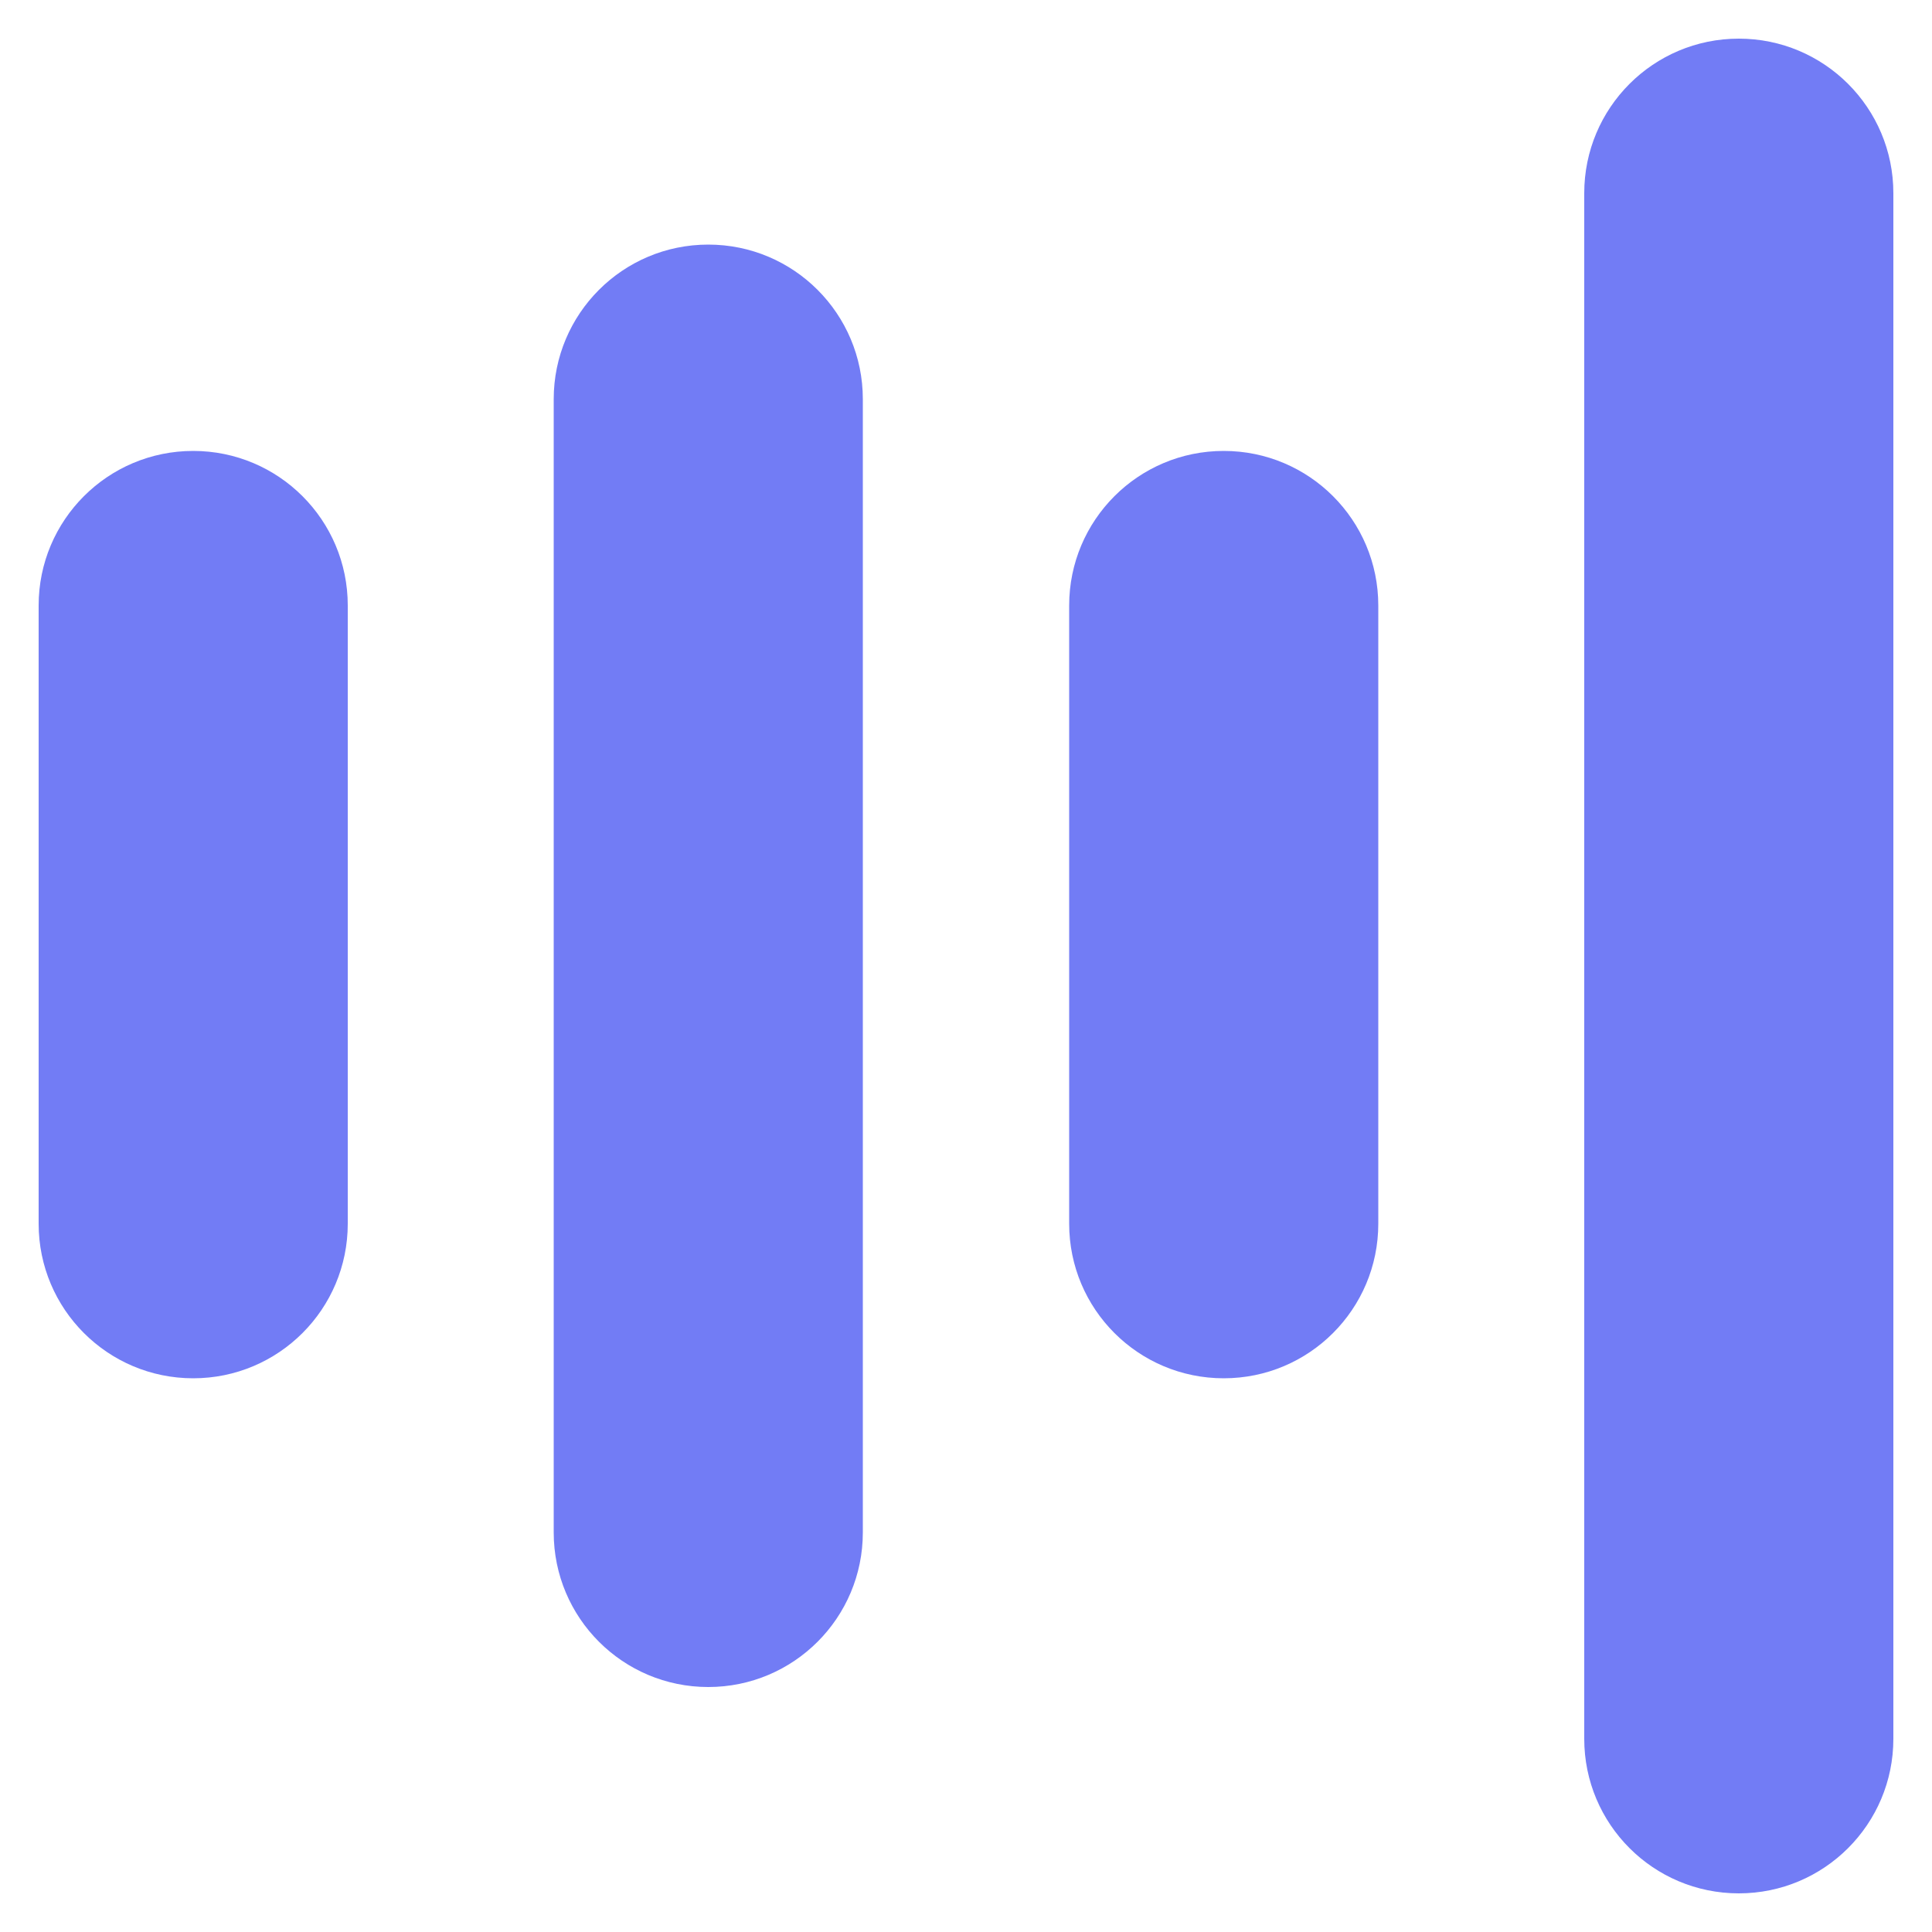
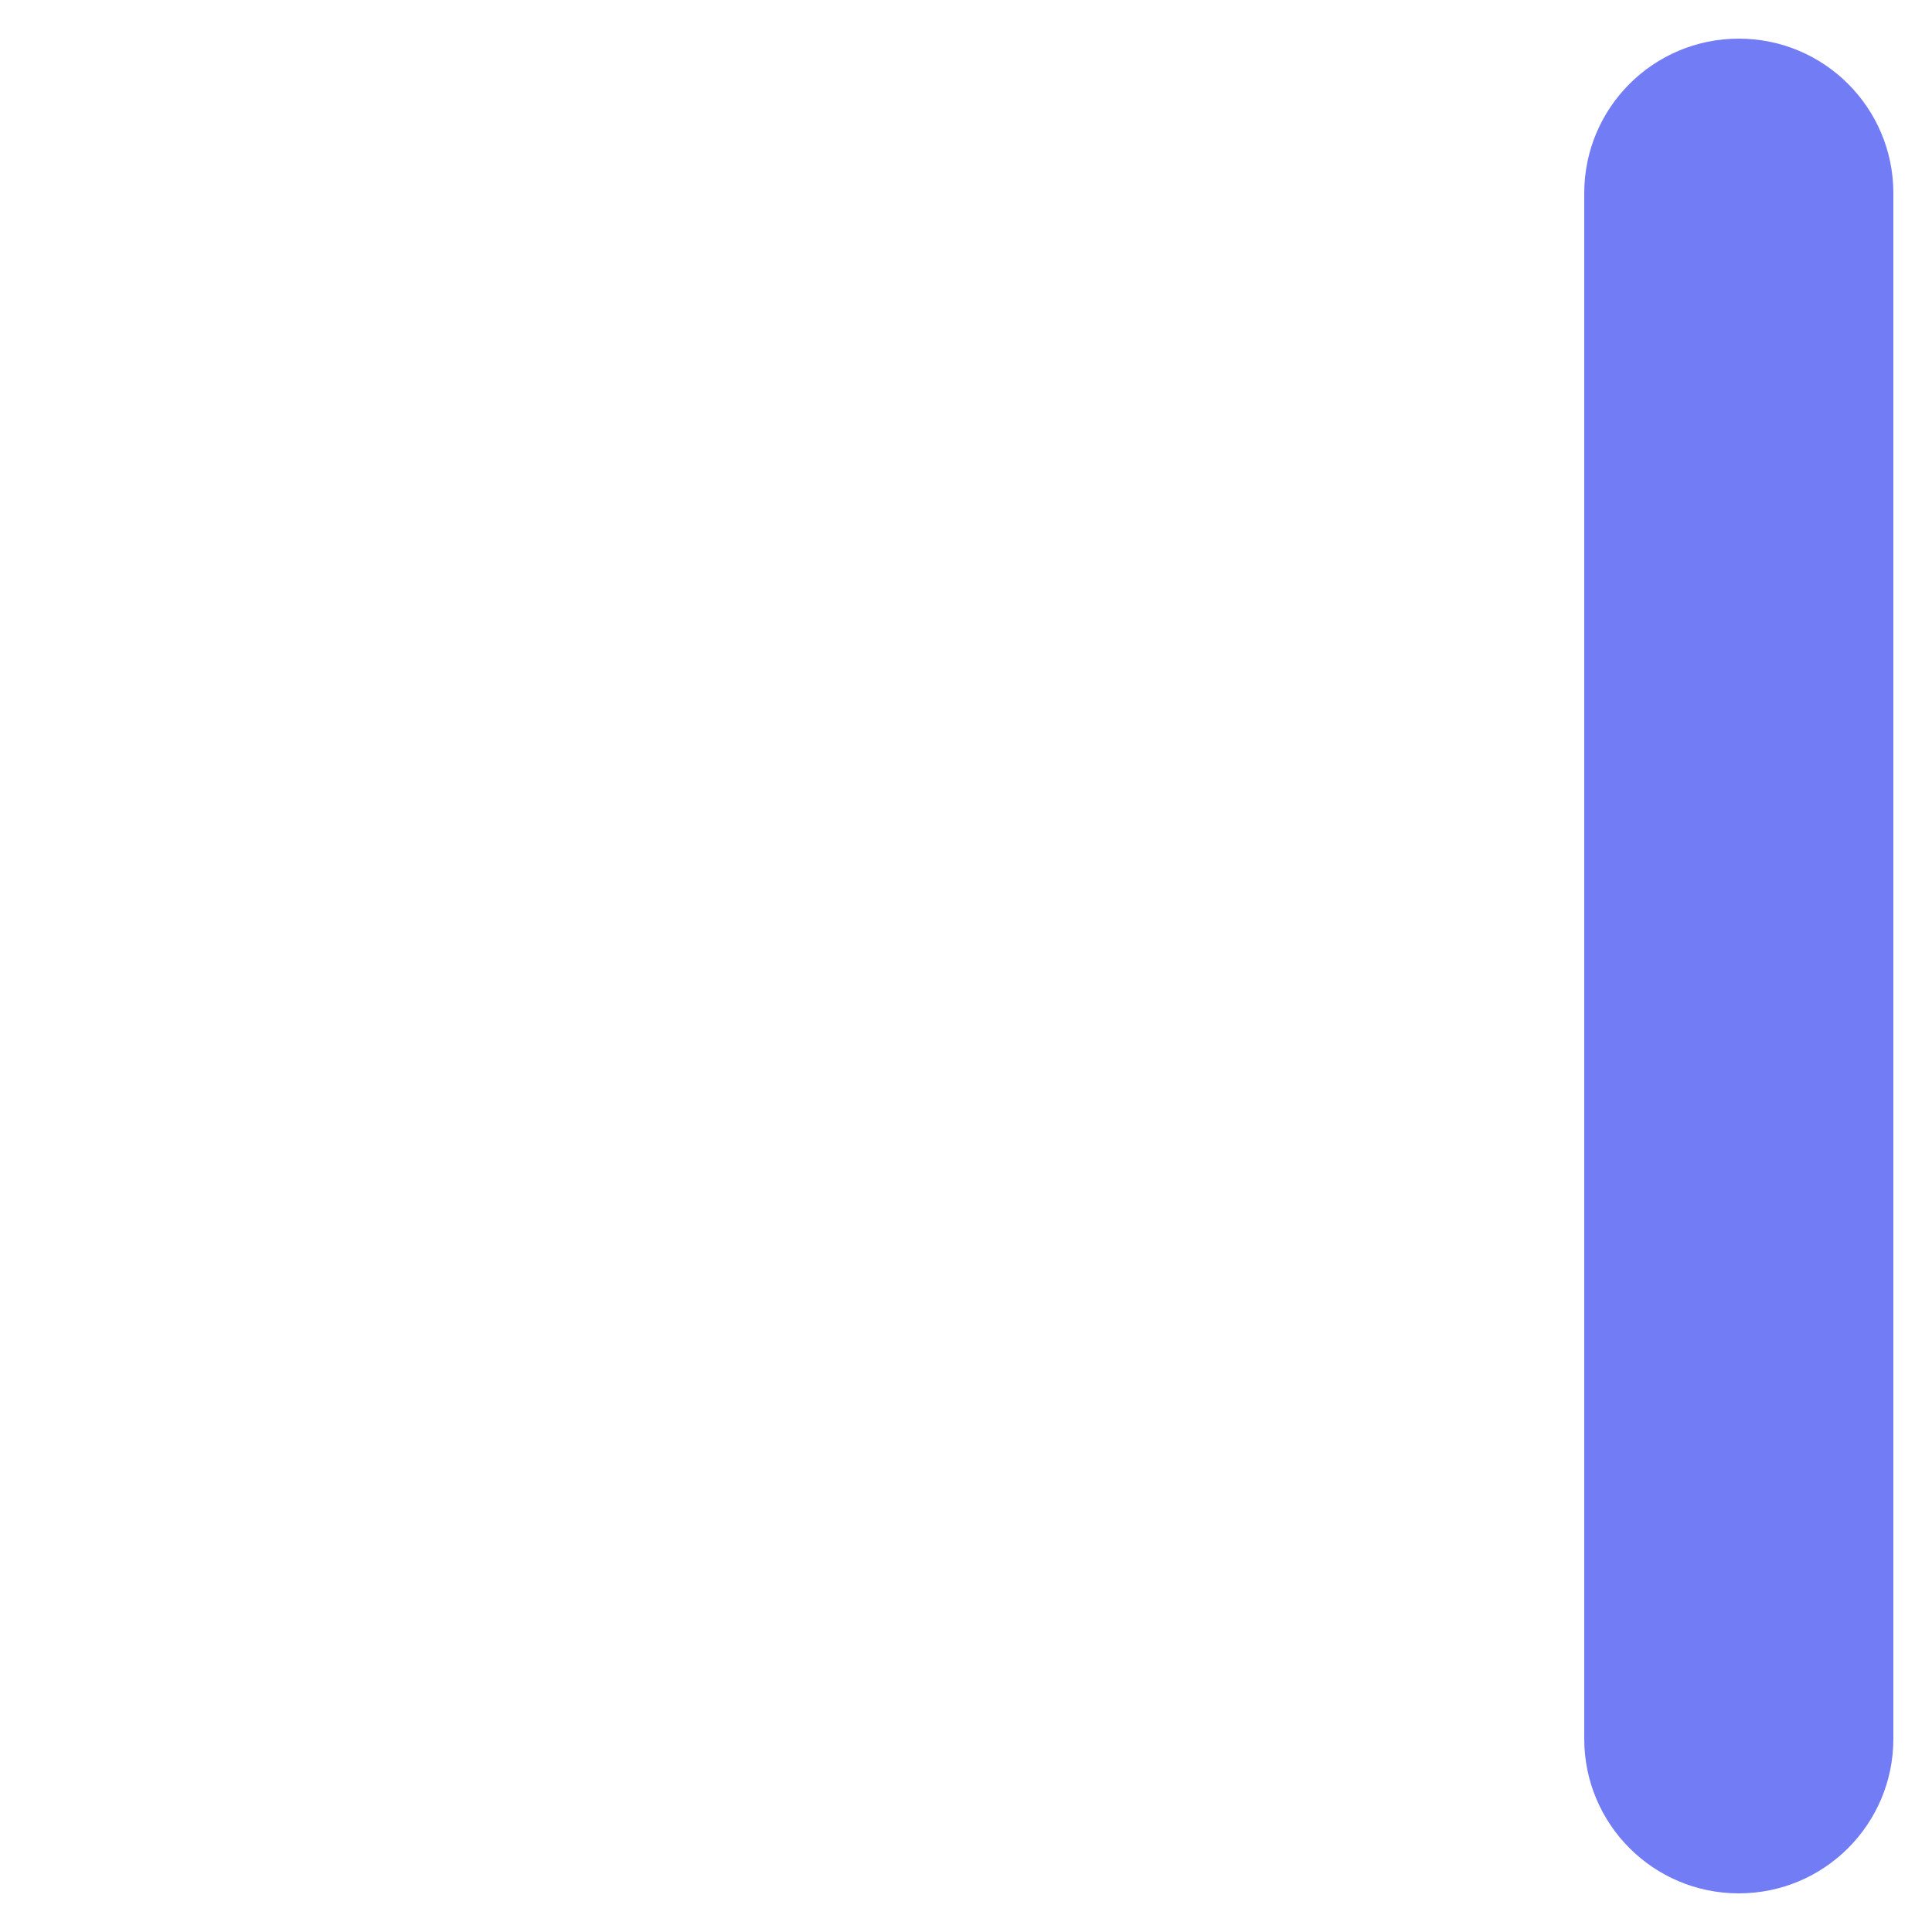
<svg xmlns="http://www.w3.org/2000/svg" version="1.1" id="id_1_" x="0px" y="0px" viewBox="0 0 500 500" style="enable-background:new 0 0 500 500;" xml:space="preserve">
  <style type="text/css">
	.st0{fill-rule:evenodd;clip-rule:evenodd;fill:#727CF5;}
</style>
  <path id="_x34_" class="st0" d="M450,10c22.1,0,40,17.9,40,40v400c0,22.1-17.9,40-40,40s-40-17.9-40-40V50C410,27.9,427.9,10,450,10  z" />
-   <path id="_x33_" class="st0" d="M316.7,116.7c22.1,0,40,17.9,40,40v160c0,22.1-17.9,40-40,40s-40-17.9-40-40v-160  C276.7,134.6,294.6,116.7,316.7,116.7z" />
-   <path id="_x32_" class="st0" d="M183.3,63.3c22.1,0,40,17.9,40,40v293.3c0,22.1-17.9,40-40,40s-40-17.9-40-40V103.3  C143.3,81.2,161.2,63.3,183.3,63.3z" />
-   <path id="_x31_" class="st0" d="M50,116.7c22.1,0,40,17.9,40,40v160c0,22.1-17.9,40-40,40s-40-17.9-40-40v-160  C10,134.6,27.9,116.7,50,116.7z" />
</svg>